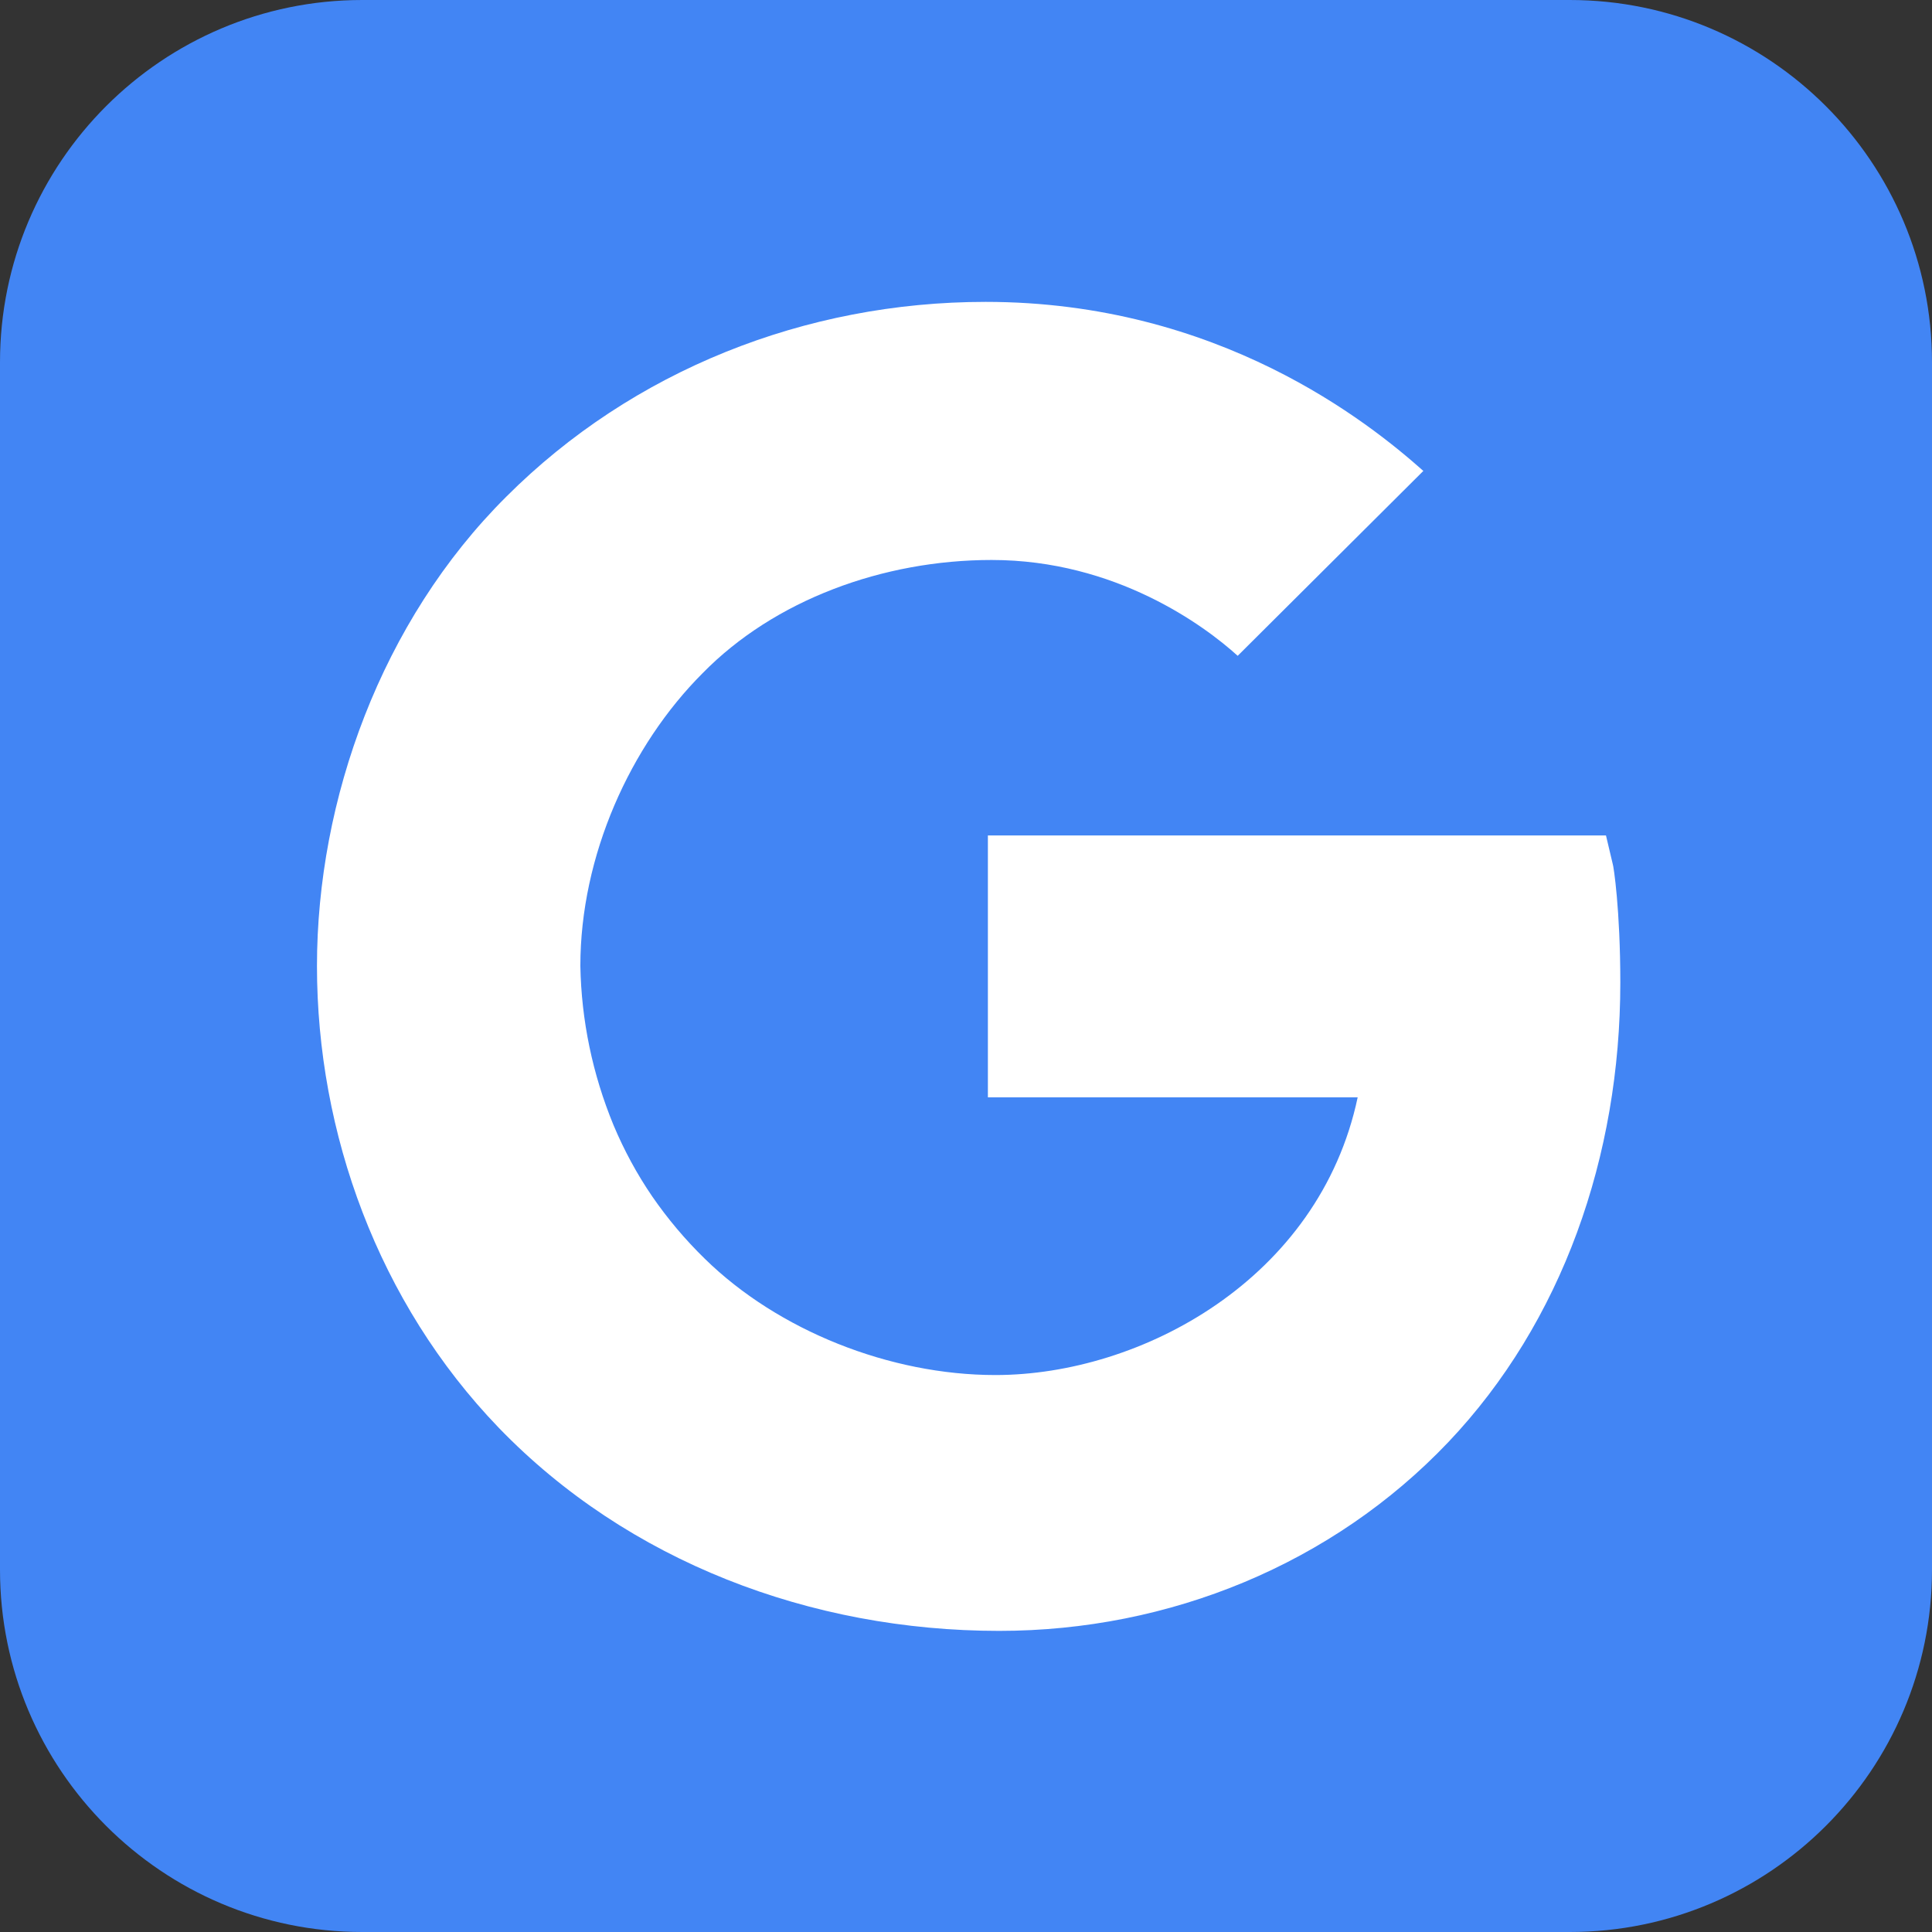
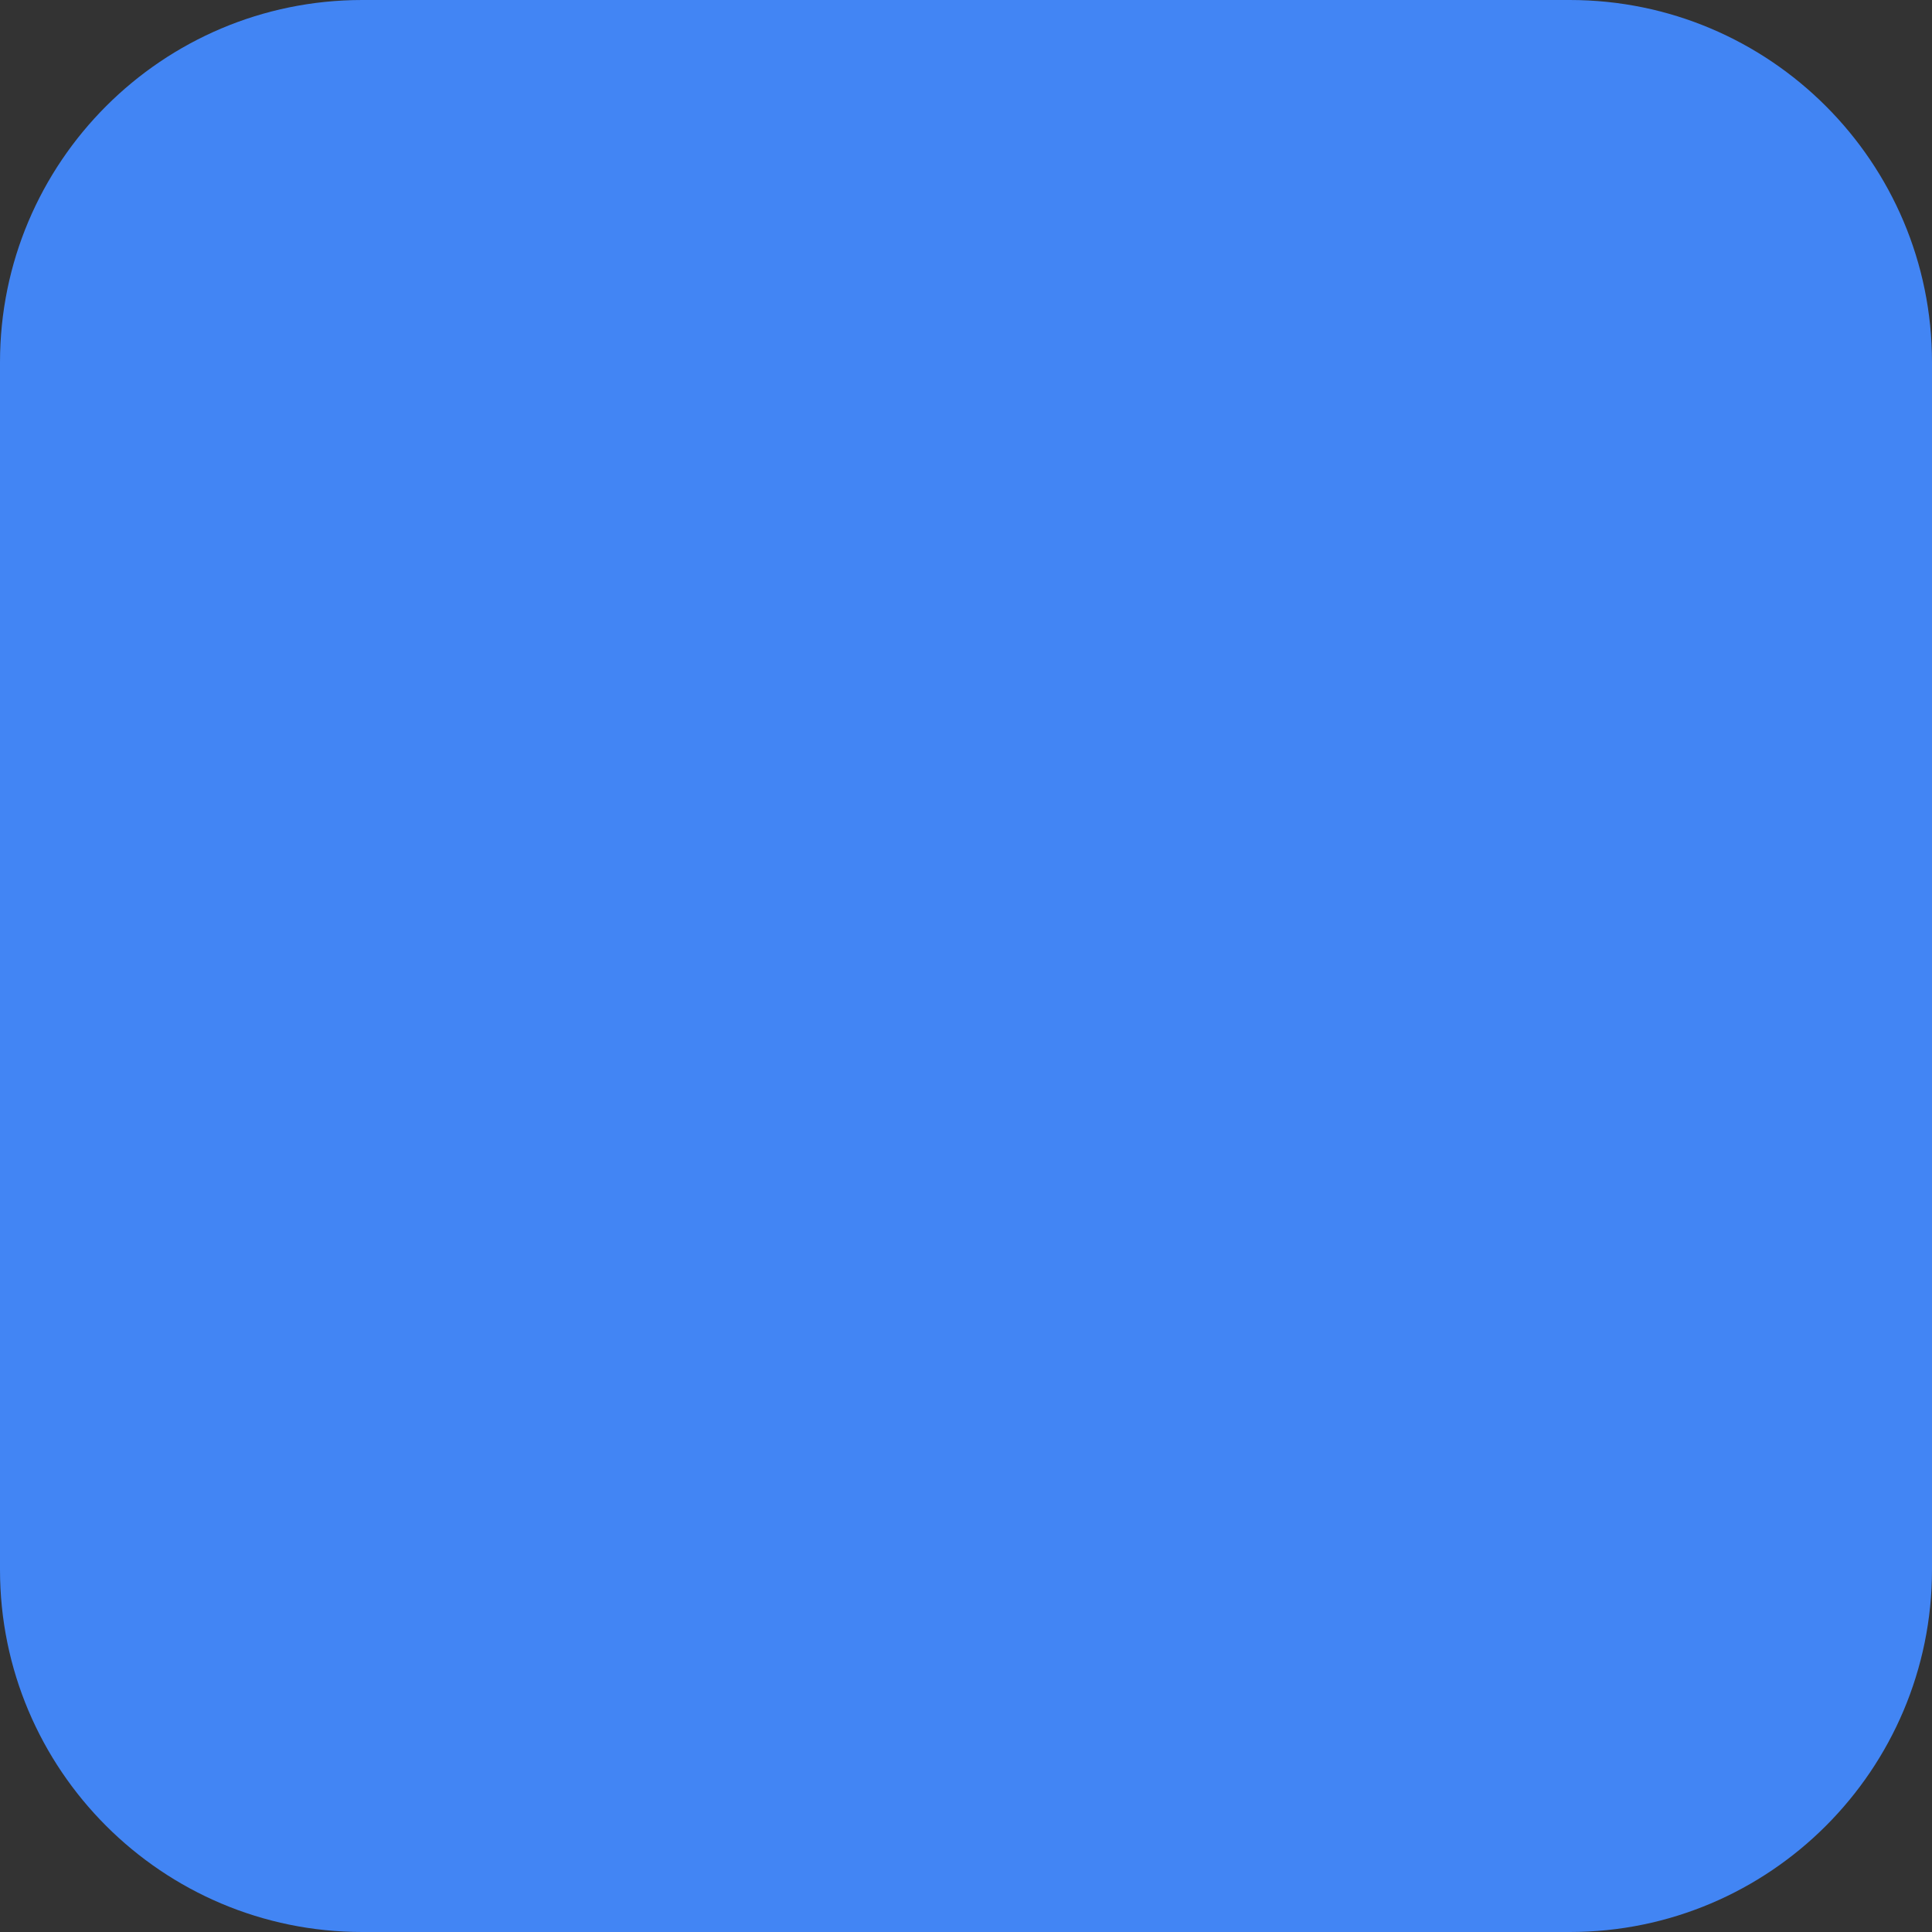
<svg xmlns="http://www.w3.org/2000/svg" version="1.2" viewBox="0 0 256 256" width="256" height="256">
  <rect x="0" y="0" width="256" height="256" fill="#333333" stroke="none" />
  <title>rss-icon-svg</title>
  <style>
		.s0 { fill: #4285f4 } 
		.s1 { fill: #ffffff } 
	</style>
  <path id="Layer" class="s0" d="m0 48c0-26.5 21.5-48 48-48h160c26.5 0 48 21.5 48 48v160c0 26.5-21.5 48-48 48h-160c-26.5 0-48-21.5-48-48z" />
-   <path id="Layer" class="s1" d="m213.7 114.5l-0.9-3.8h-81.9v34.7h49c-5.1 24.1-28.7 36.8-48 36.8-14 0-28.8-5.9-38.5-15.4q-3.9-3.8-7-8.3-3-4.4-5.1-9.4-2.1-5.1-3.2-10.4-1.1-5.3-1.2-10.7c0-14.6 6.6-29.2 16.2-38.8 9.5-9.7 23.9-15 38.3-15 16.4 0 28.2 8.7 32.6 12.7l24.6-24.5c-7.2-6.4-27.1-22.4-58-22.4-23.9 0-46.8 9.1-63.5 25.8-16.6 16.5-25.1 40.2-25.1 62.2 0 22.1 8.1 44.6 24.1 61.2 17.1 17.7 41.3 26.9 66.3 26.9 22.6 0 44.2-8.9 59.5-25 15.1-15.9 22.8-37.9 22.8-60.9 0-9.7-0.9-15.5-1-15.7z" />
</svg>